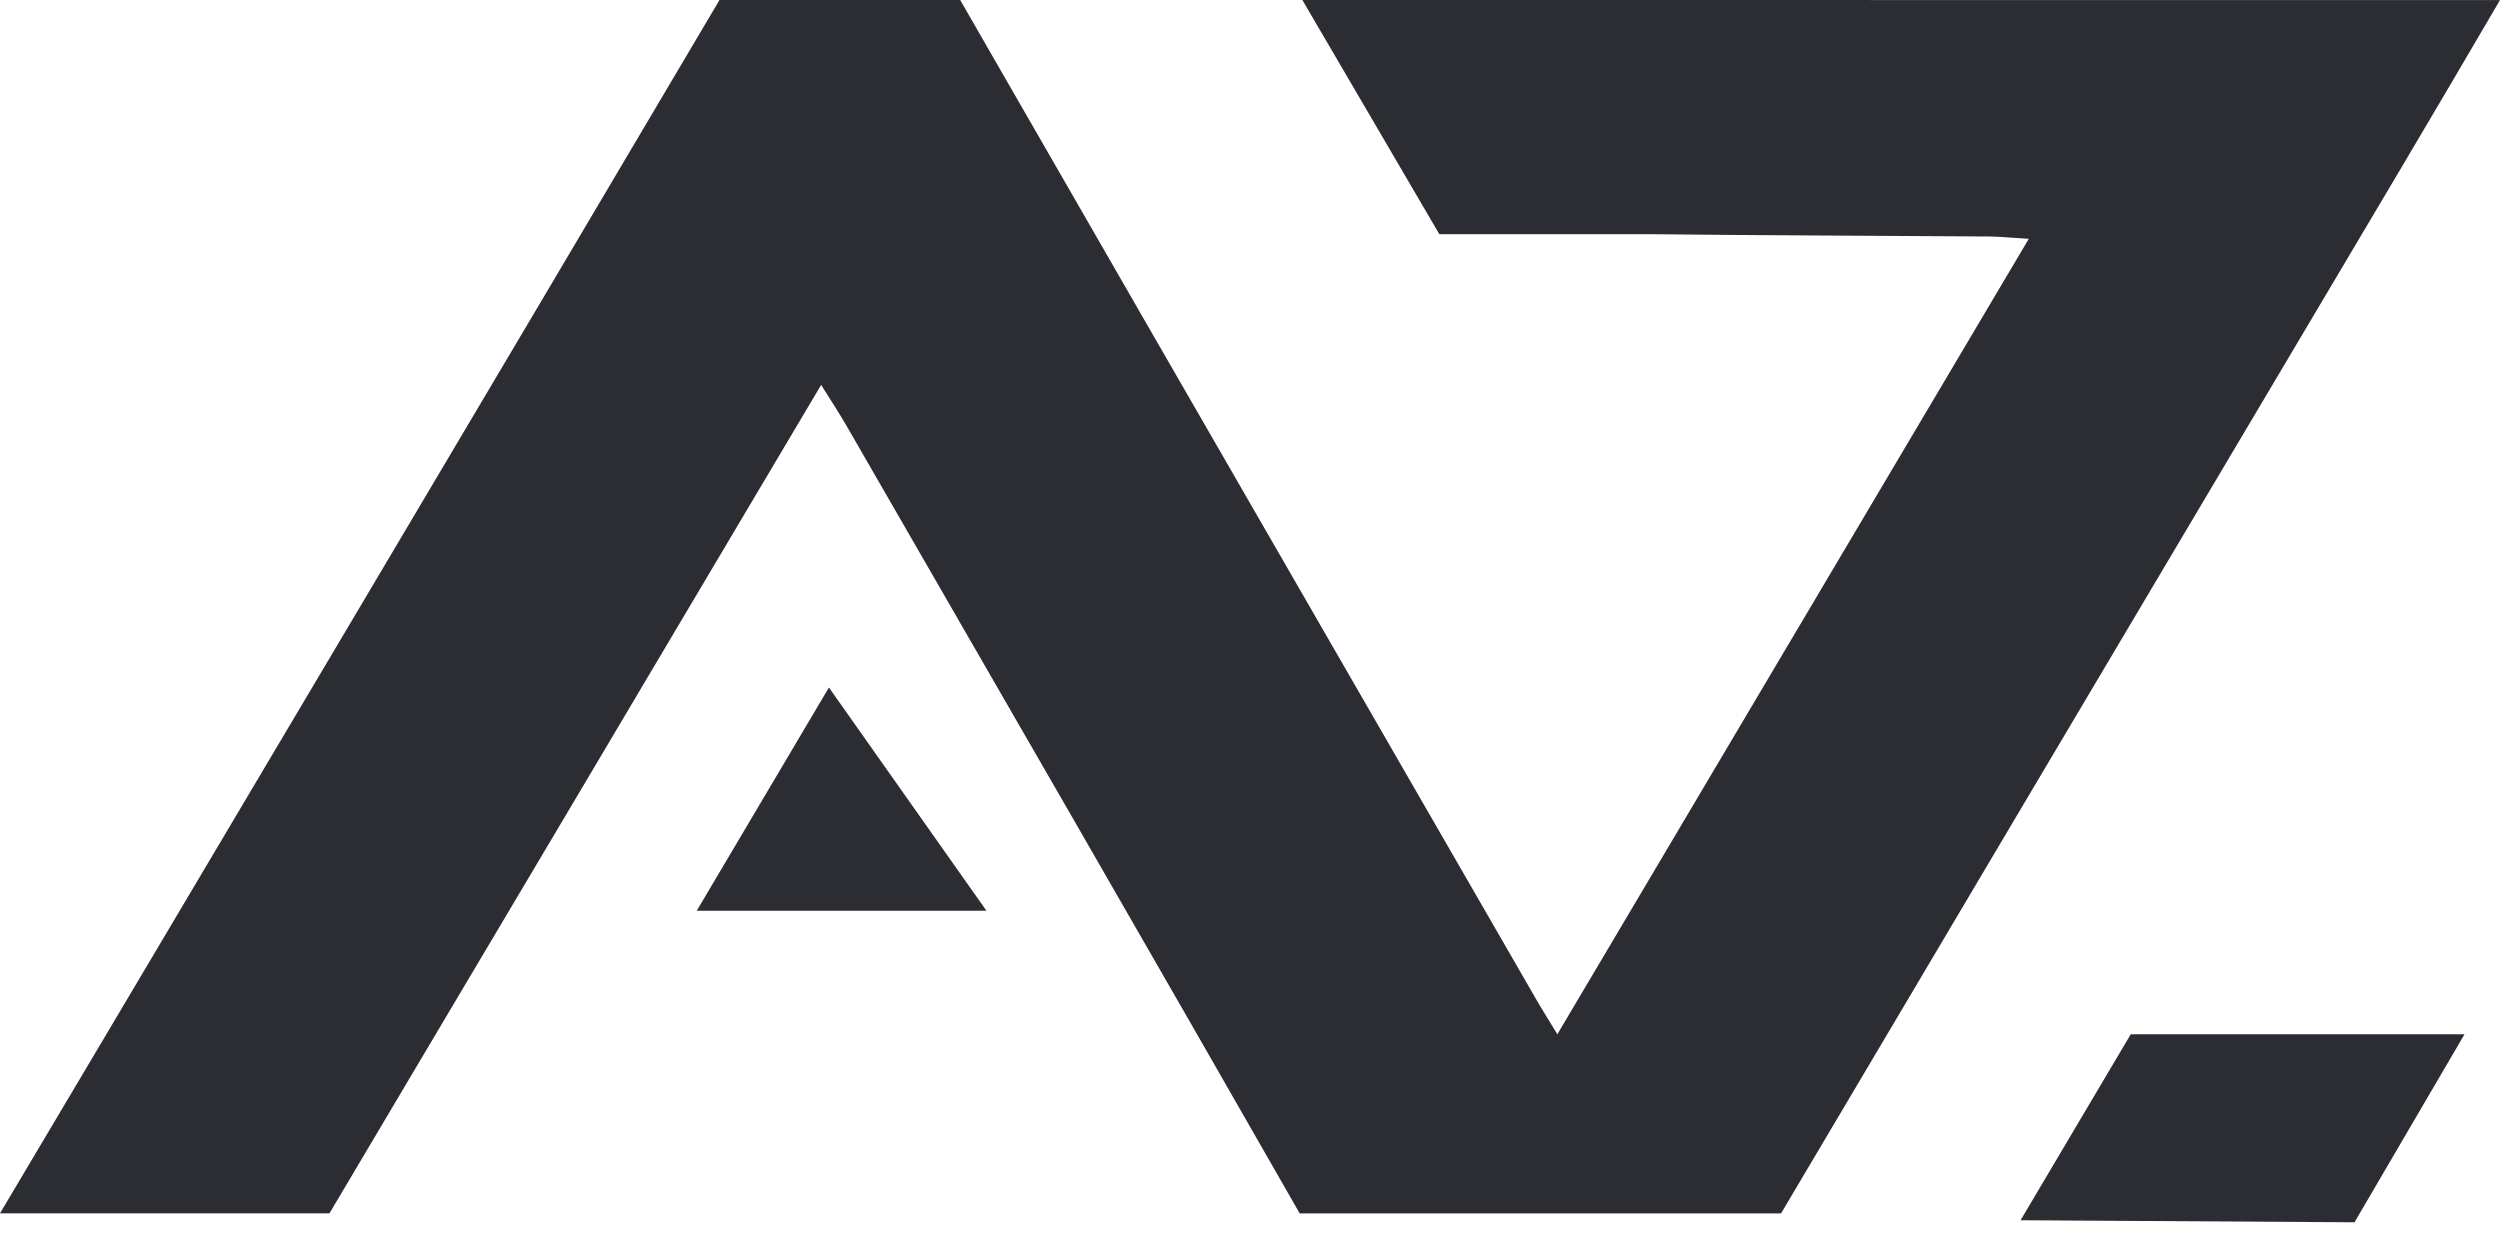
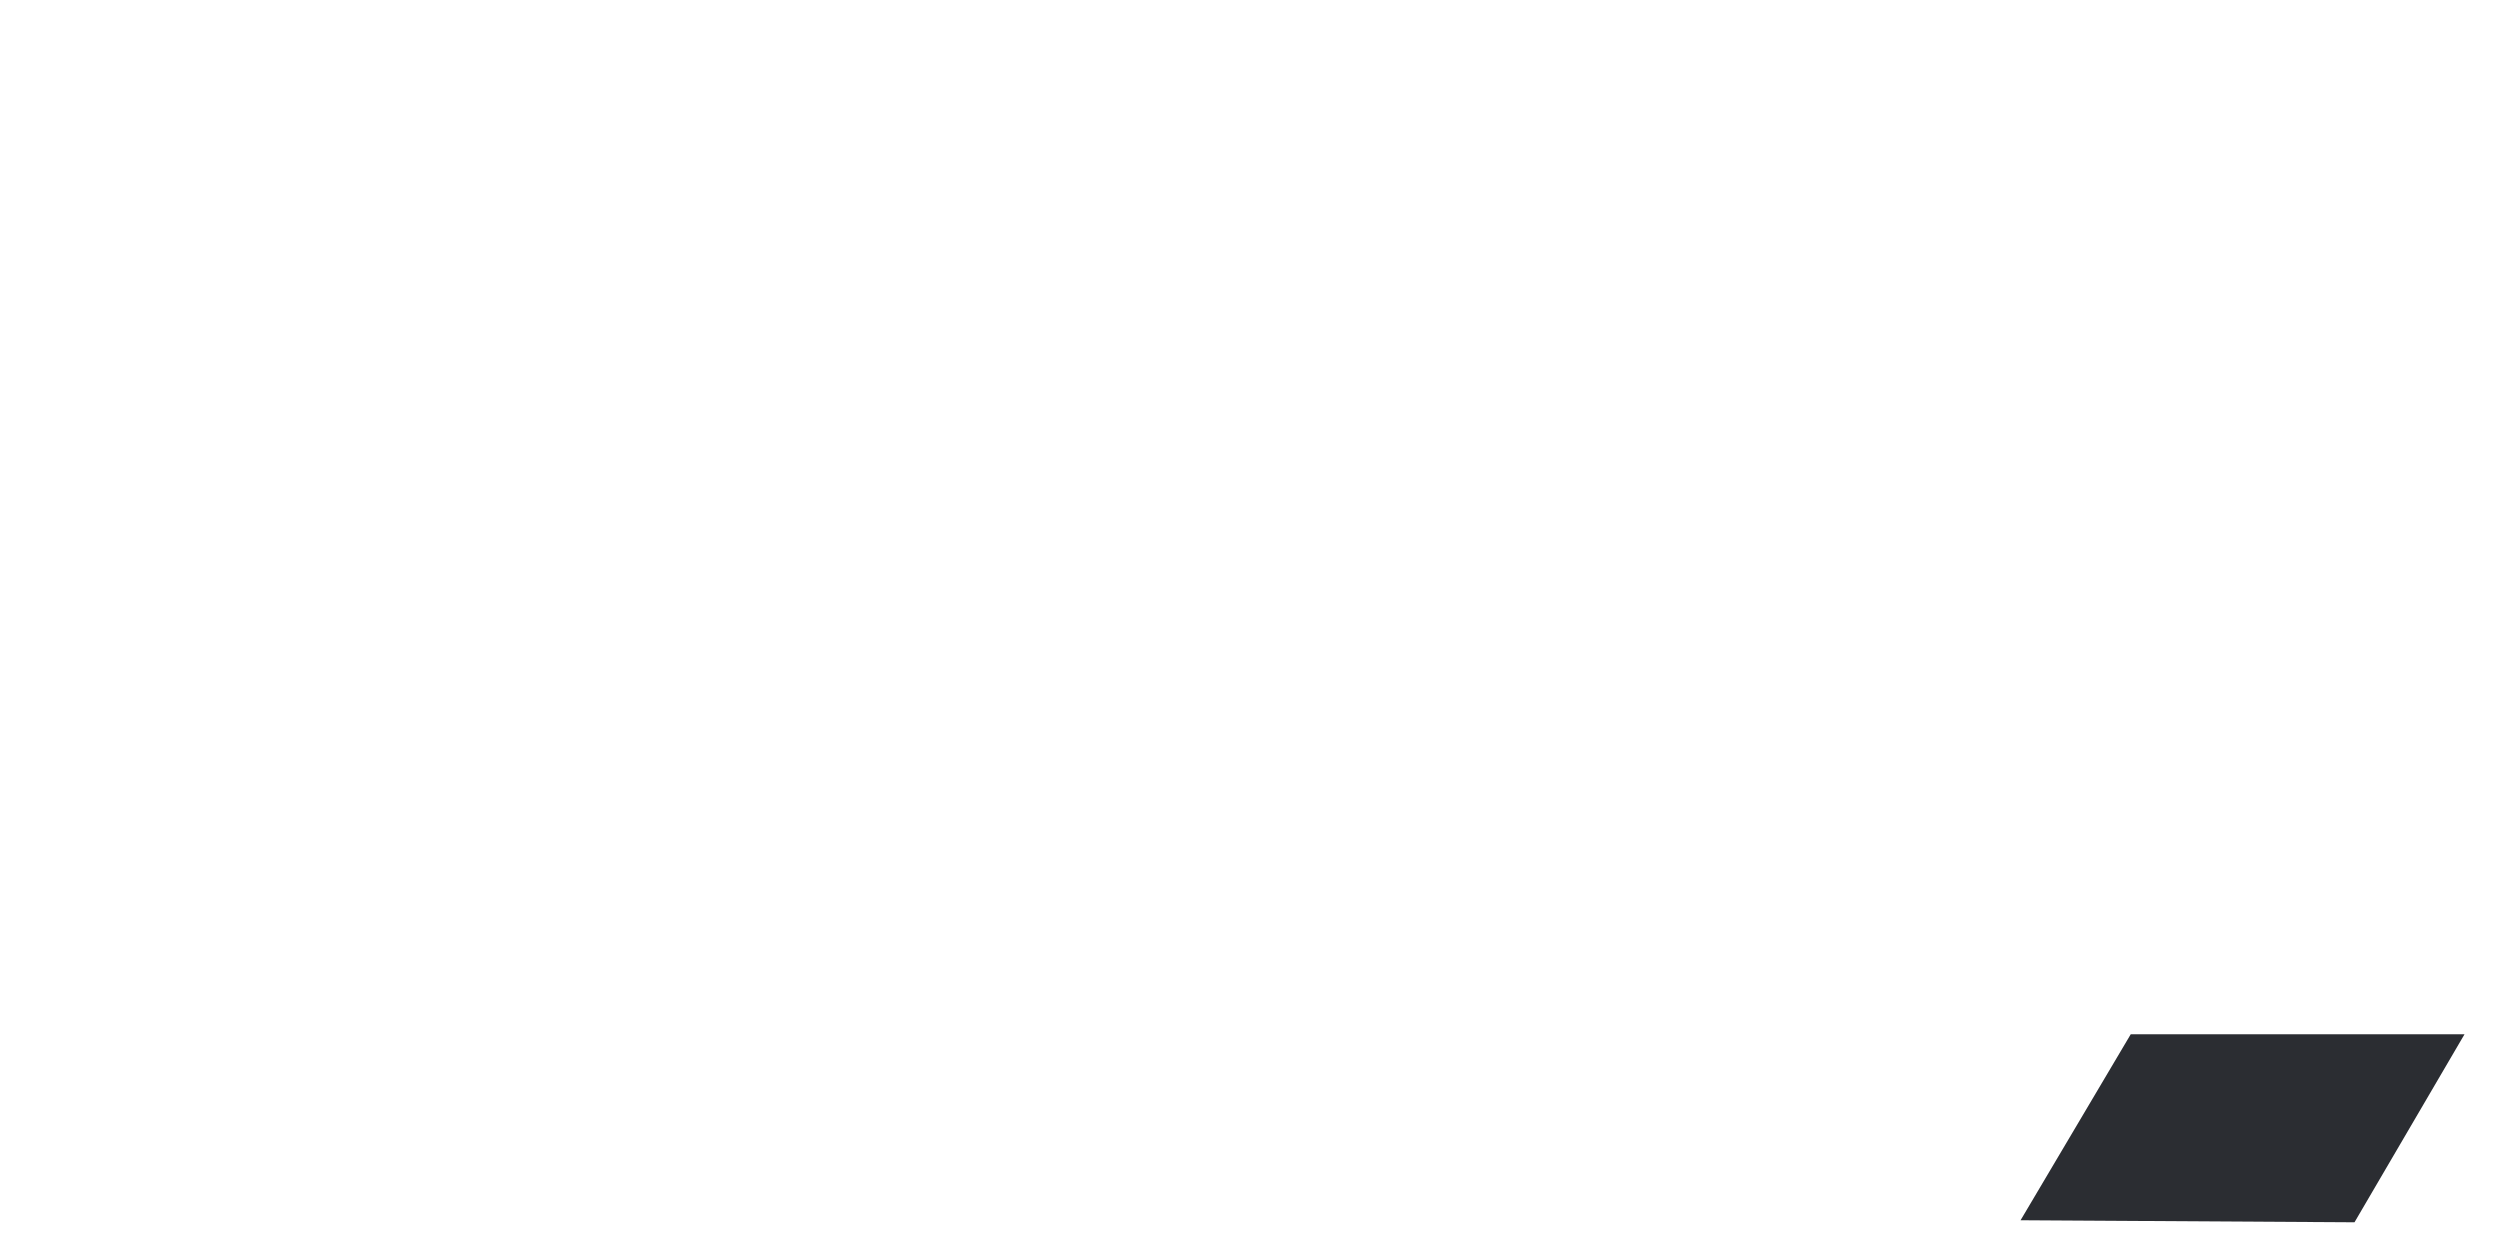
<svg xmlns="http://www.w3.org/2000/svg" width="70" height="35" viewBox="0 0 70 35" fill="none">
-   <path d="M23.21 19.25C21.974 21.337 20.74 23.42 19.509 25.5H27.62L23.21 19.25Z" fill="#2B2D32" />
  <path d="M56.576 34.167C59.698 34.186 62.813 34.205 65.926 34.224L69.007 28.959H59.661C58.635 30.692 57.607 32.426 56.576 34.167Z" fill="#2B2D32" />
-   <path d="M36.466 0L40.301 6.557H46.17C49.345 6.592 52.52 6.599 55.695 6.622C55.998 6.624 56.304 6.658 56.806 6.687C54.686 10.267 52.582 13.814 50.482 17.357C48.193 21.219 45.907 25.076 43.606 28.959C43.356 28.548 43.17 28.254 42.997 27.953C40.996 24.483 38.946 20.932 36.885 17.357C33.532 11.545 30.148 5.675 26.885 0H20.146C16.79 5.679 13.328 11.516 9.865 17.355C7.663 21.067 5.46 24.777 3.28 28.451C2.179 30.303 1.084 32.146 0 33.973H9.225C10.215 32.3 11.21 30.628 12.201 28.957C13.482 26.798 14.765 24.642 16.046 22.483C17.059 20.776 18.072 19.068 19.088 17.355C20.379 15.177 21.677 12.989 22.992 10.777C23.261 11.208 23.492 11.558 23.702 11.921C24.745 13.734 25.791 15.544 26.836 17.357C29.066 21.223 31.296 25.089 33.517 28.959C34.477 30.631 35.435 32.302 36.391 33.975H49.869C50.859 32.302 51.851 30.631 52.843 28.959C55.135 25.091 57.426 21.225 59.723 17.357C62.235 13.124 64.745 8.893 67.257 4.662C68.172 3.121 69.079 1.572 70 0.002" fill="#2B2D32" />
</svg>